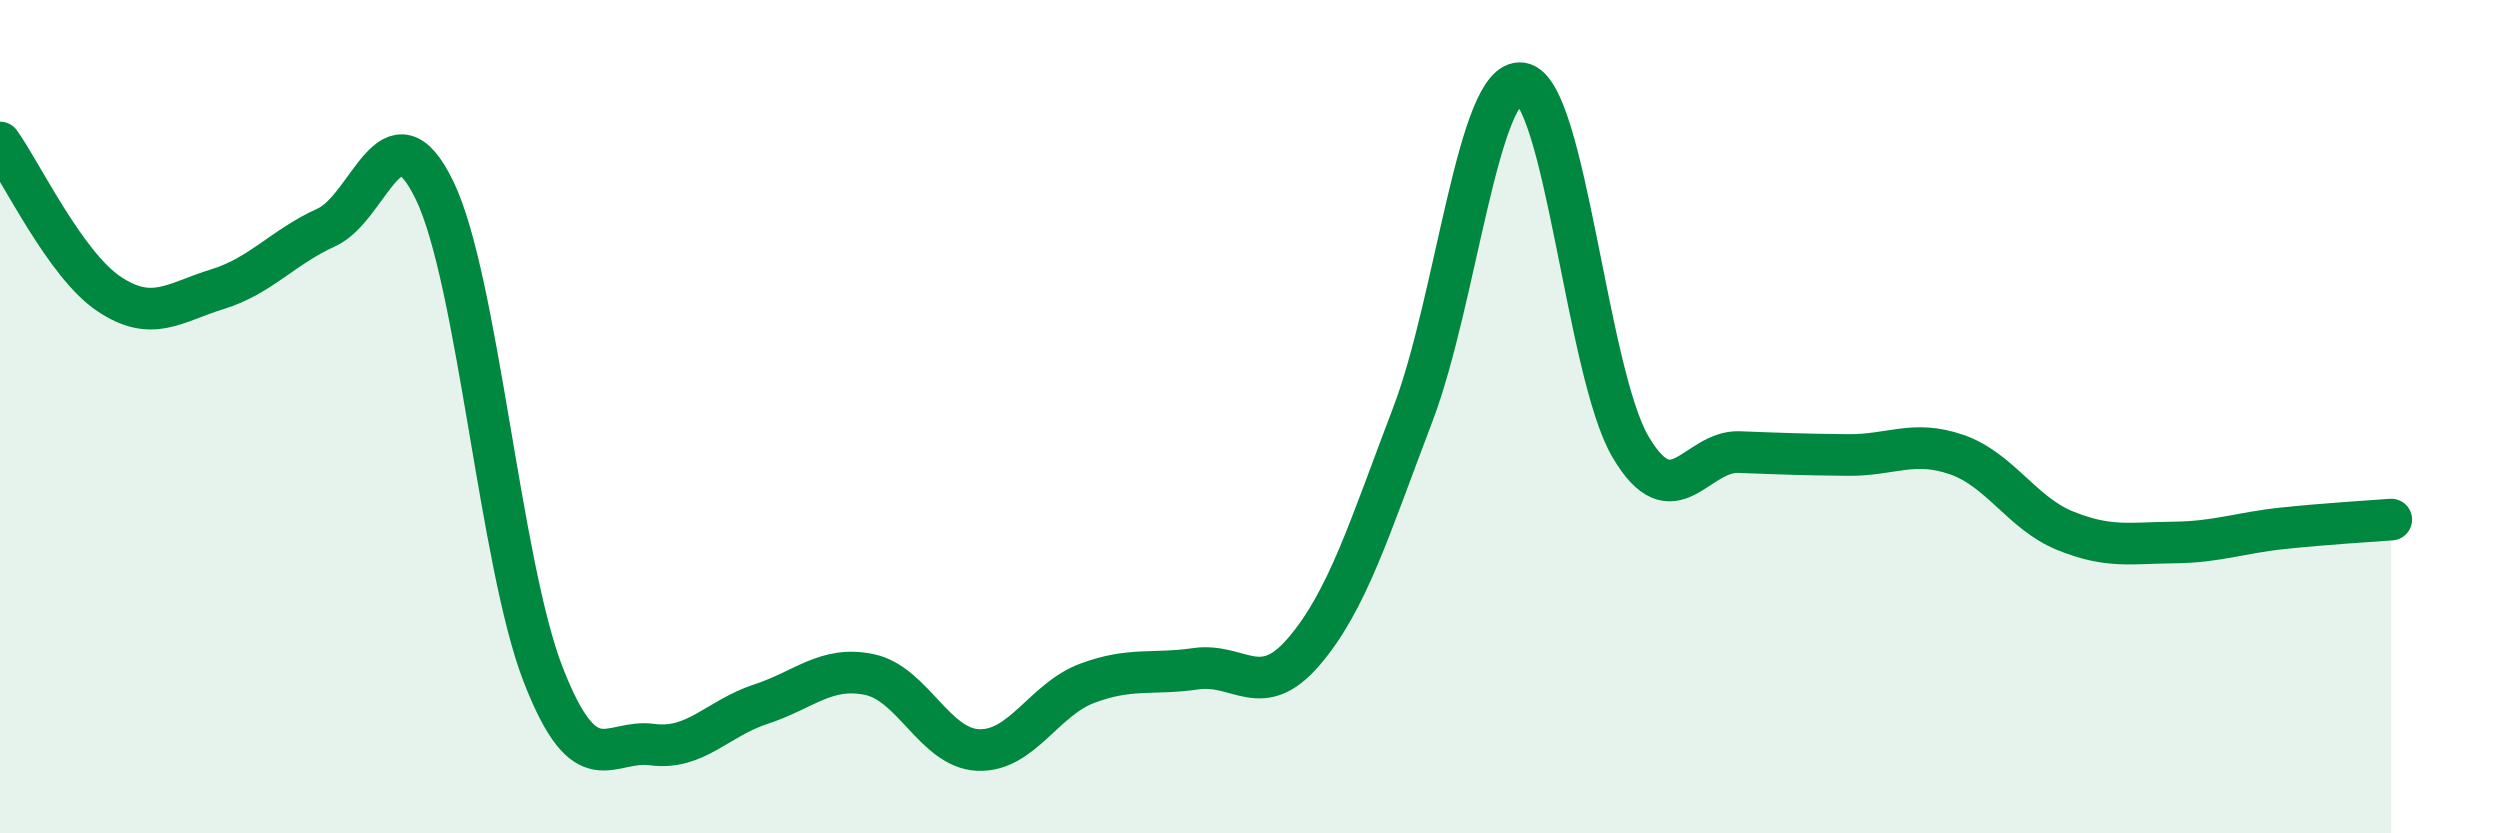
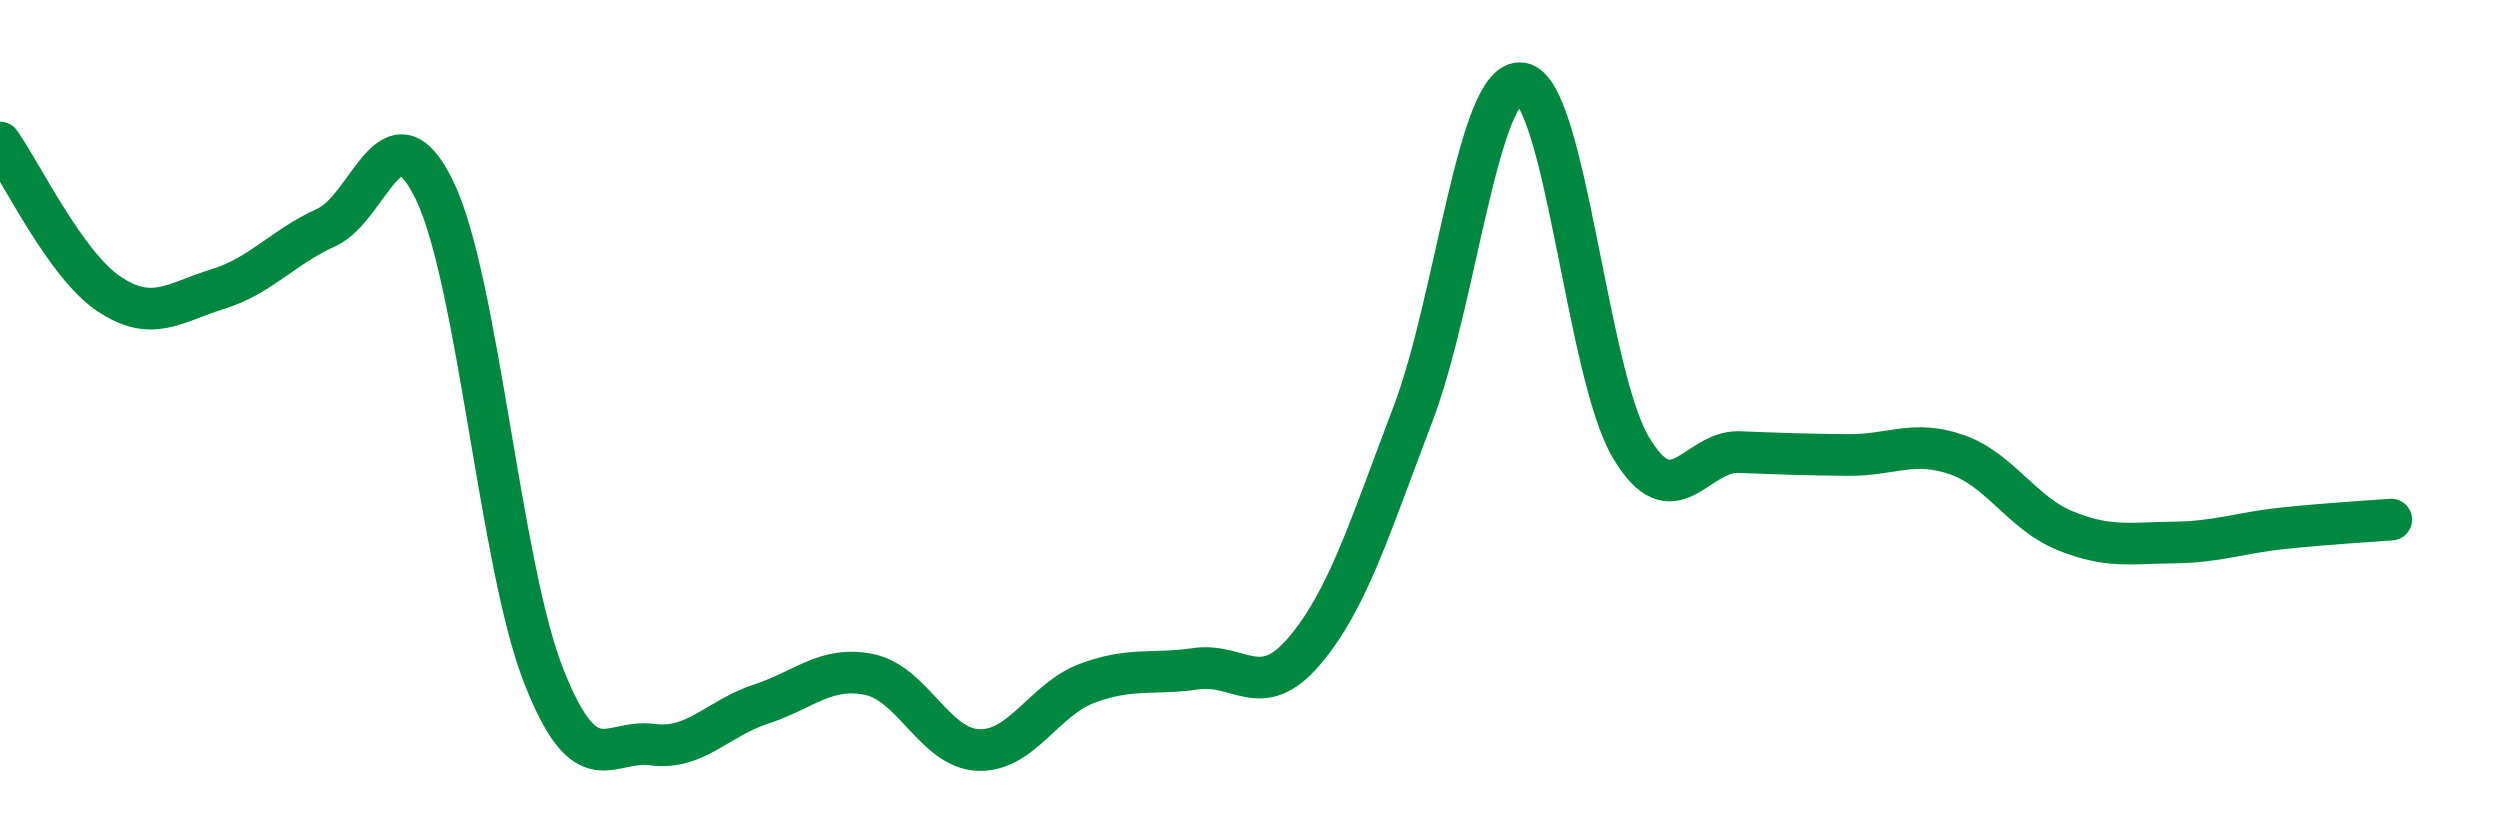
<svg xmlns="http://www.w3.org/2000/svg" width="60" height="20" viewBox="0 0 60 20">
-   <path d="M 0,3.42 C 0.52,4.15 1.57,6.35 2.61,7.05 C 3.65,7.75 4.18,7.26 5.22,6.94 C 6.26,6.62 6.79,5.93 7.83,5.46 C 8.87,4.99 9.39,2.42 10.43,4.57 C 11.47,6.72 12,13.54 13.04,16.2 C 14.08,18.86 14.61,17.73 15.65,17.87 C 16.69,18.01 17.22,17.24 18.26,16.9 C 19.3,16.56 19.83,15.97 20.87,16.19 C 21.91,16.41 22.44,17.96 23.48,18 C 24.52,18.04 25.05,16.79 26.09,16.4 C 27.13,16.01 27.66,16.2 28.7,16.05 C 29.74,15.9 30.26,16.85 31.3,15.63 C 32.34,14.41 32.87,12.67 33.91,9.94 C 34.95,7.21 35.48,1.84 36.52,2 C 37.56,2.16 38.09,8.95 39.13,10.72 C 40.17,12.49 40.7,10.81 41.74,10.85 C 42.78,10.89 43.31,10.91 44.35,10.92 C 45.39,10.93 45.92,10.55 46.96,10.91 C 48,11.27 48.53,12.32 49.57,12.74 C 50.61,13.16 51.13,13.03 52.17,13.02 C 53.21,13.01 53.74,12.79 54.78,12.68 C 55.82,12.57 56.87,12.51 57.39,12.47L57.39 20L0 20Z" fill="#008740" opacity="0.1" stroke-linecap="round" stroke-linejoin="round" />
  <path d="M 0,3.42 C 0.52,4.15 1.57,6.35 2.61,7.05 C 3.65,7.75 4.18,7.26 5.22,6.94 C 6.26,6.62 6.79,5.93 7.83,5.46 C 8.87,4.99 9.39,2.42 10.43,4.57 C 11.47,6.72 12,13.54 13.04,16.2 C 14.08,18.86 14.61,17.73 15.65,17.87 C 16.69,18.01 17.22,17.24 18.26,16.9 C 19.3,16.56 19.83,15.97 20.87,16.19 C 21.91,16.41 22.44,17.96 23.48,18 C 24.52,18.04 25.05,16.79 26.09,16.4 C 27.13,16.01 27.66,16.2 28.7,16.05 C 29.74,15.9 30.26,16.85 31.3,15.63 C 32.34,14.41 32.87,12.67 33.91,9.94 C 34.95,7.21 35.48,1.84 36.52,2 C 37.56,2.16 38.09,8.95 39.13,10.72 C 40.17,12.49 40.7,10.81 41.74,10.85 C 42.78,10.89 43.31,10.91 44.35,10.92 C 45.39,10.93 45.92,10.55 46.96,10.91 C 48,11.27 48.53,12.32 49.57,12.74 C 50.61,13.16 51.13,13.03 52.17,13.02 C 53.21,13.01 53.74,12.79 54.78,12.68 C 55.82,12.57 56.87,12.51 57.39,12.47" stroke="#008740" stroke-width="1" fill="none" stroke-linecap="round" stroke-linejoin="round" />
</svg>